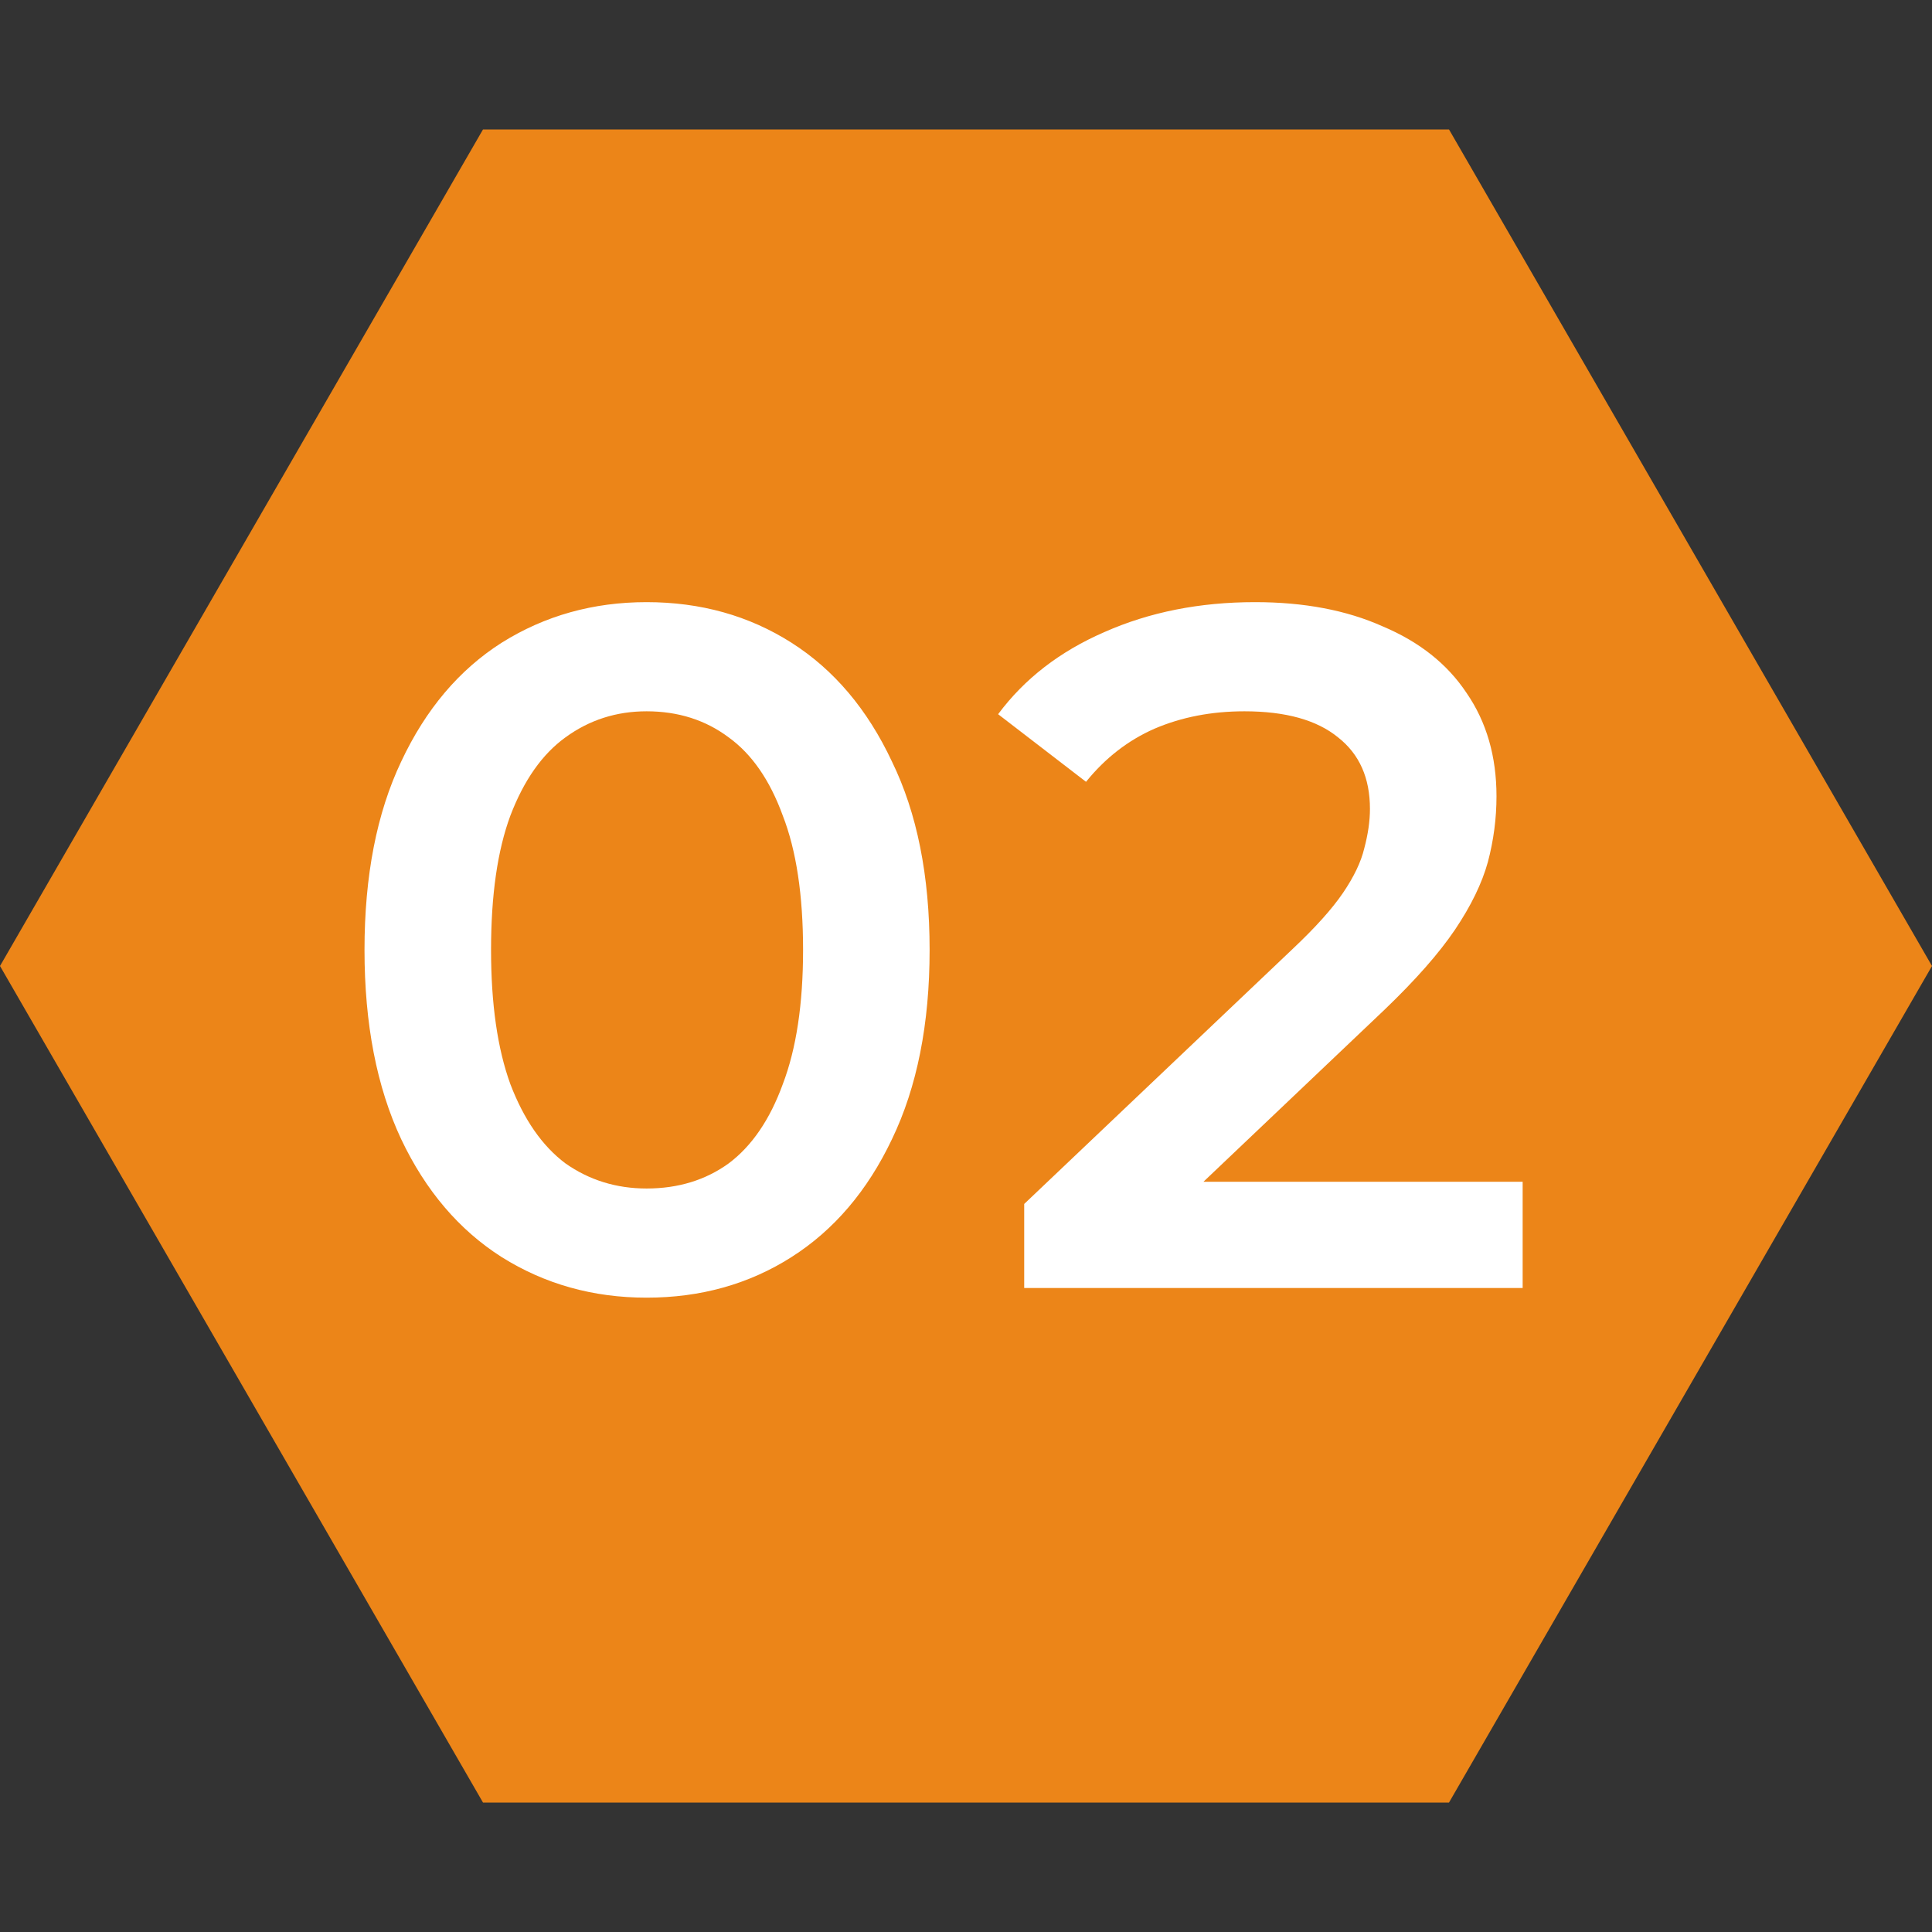
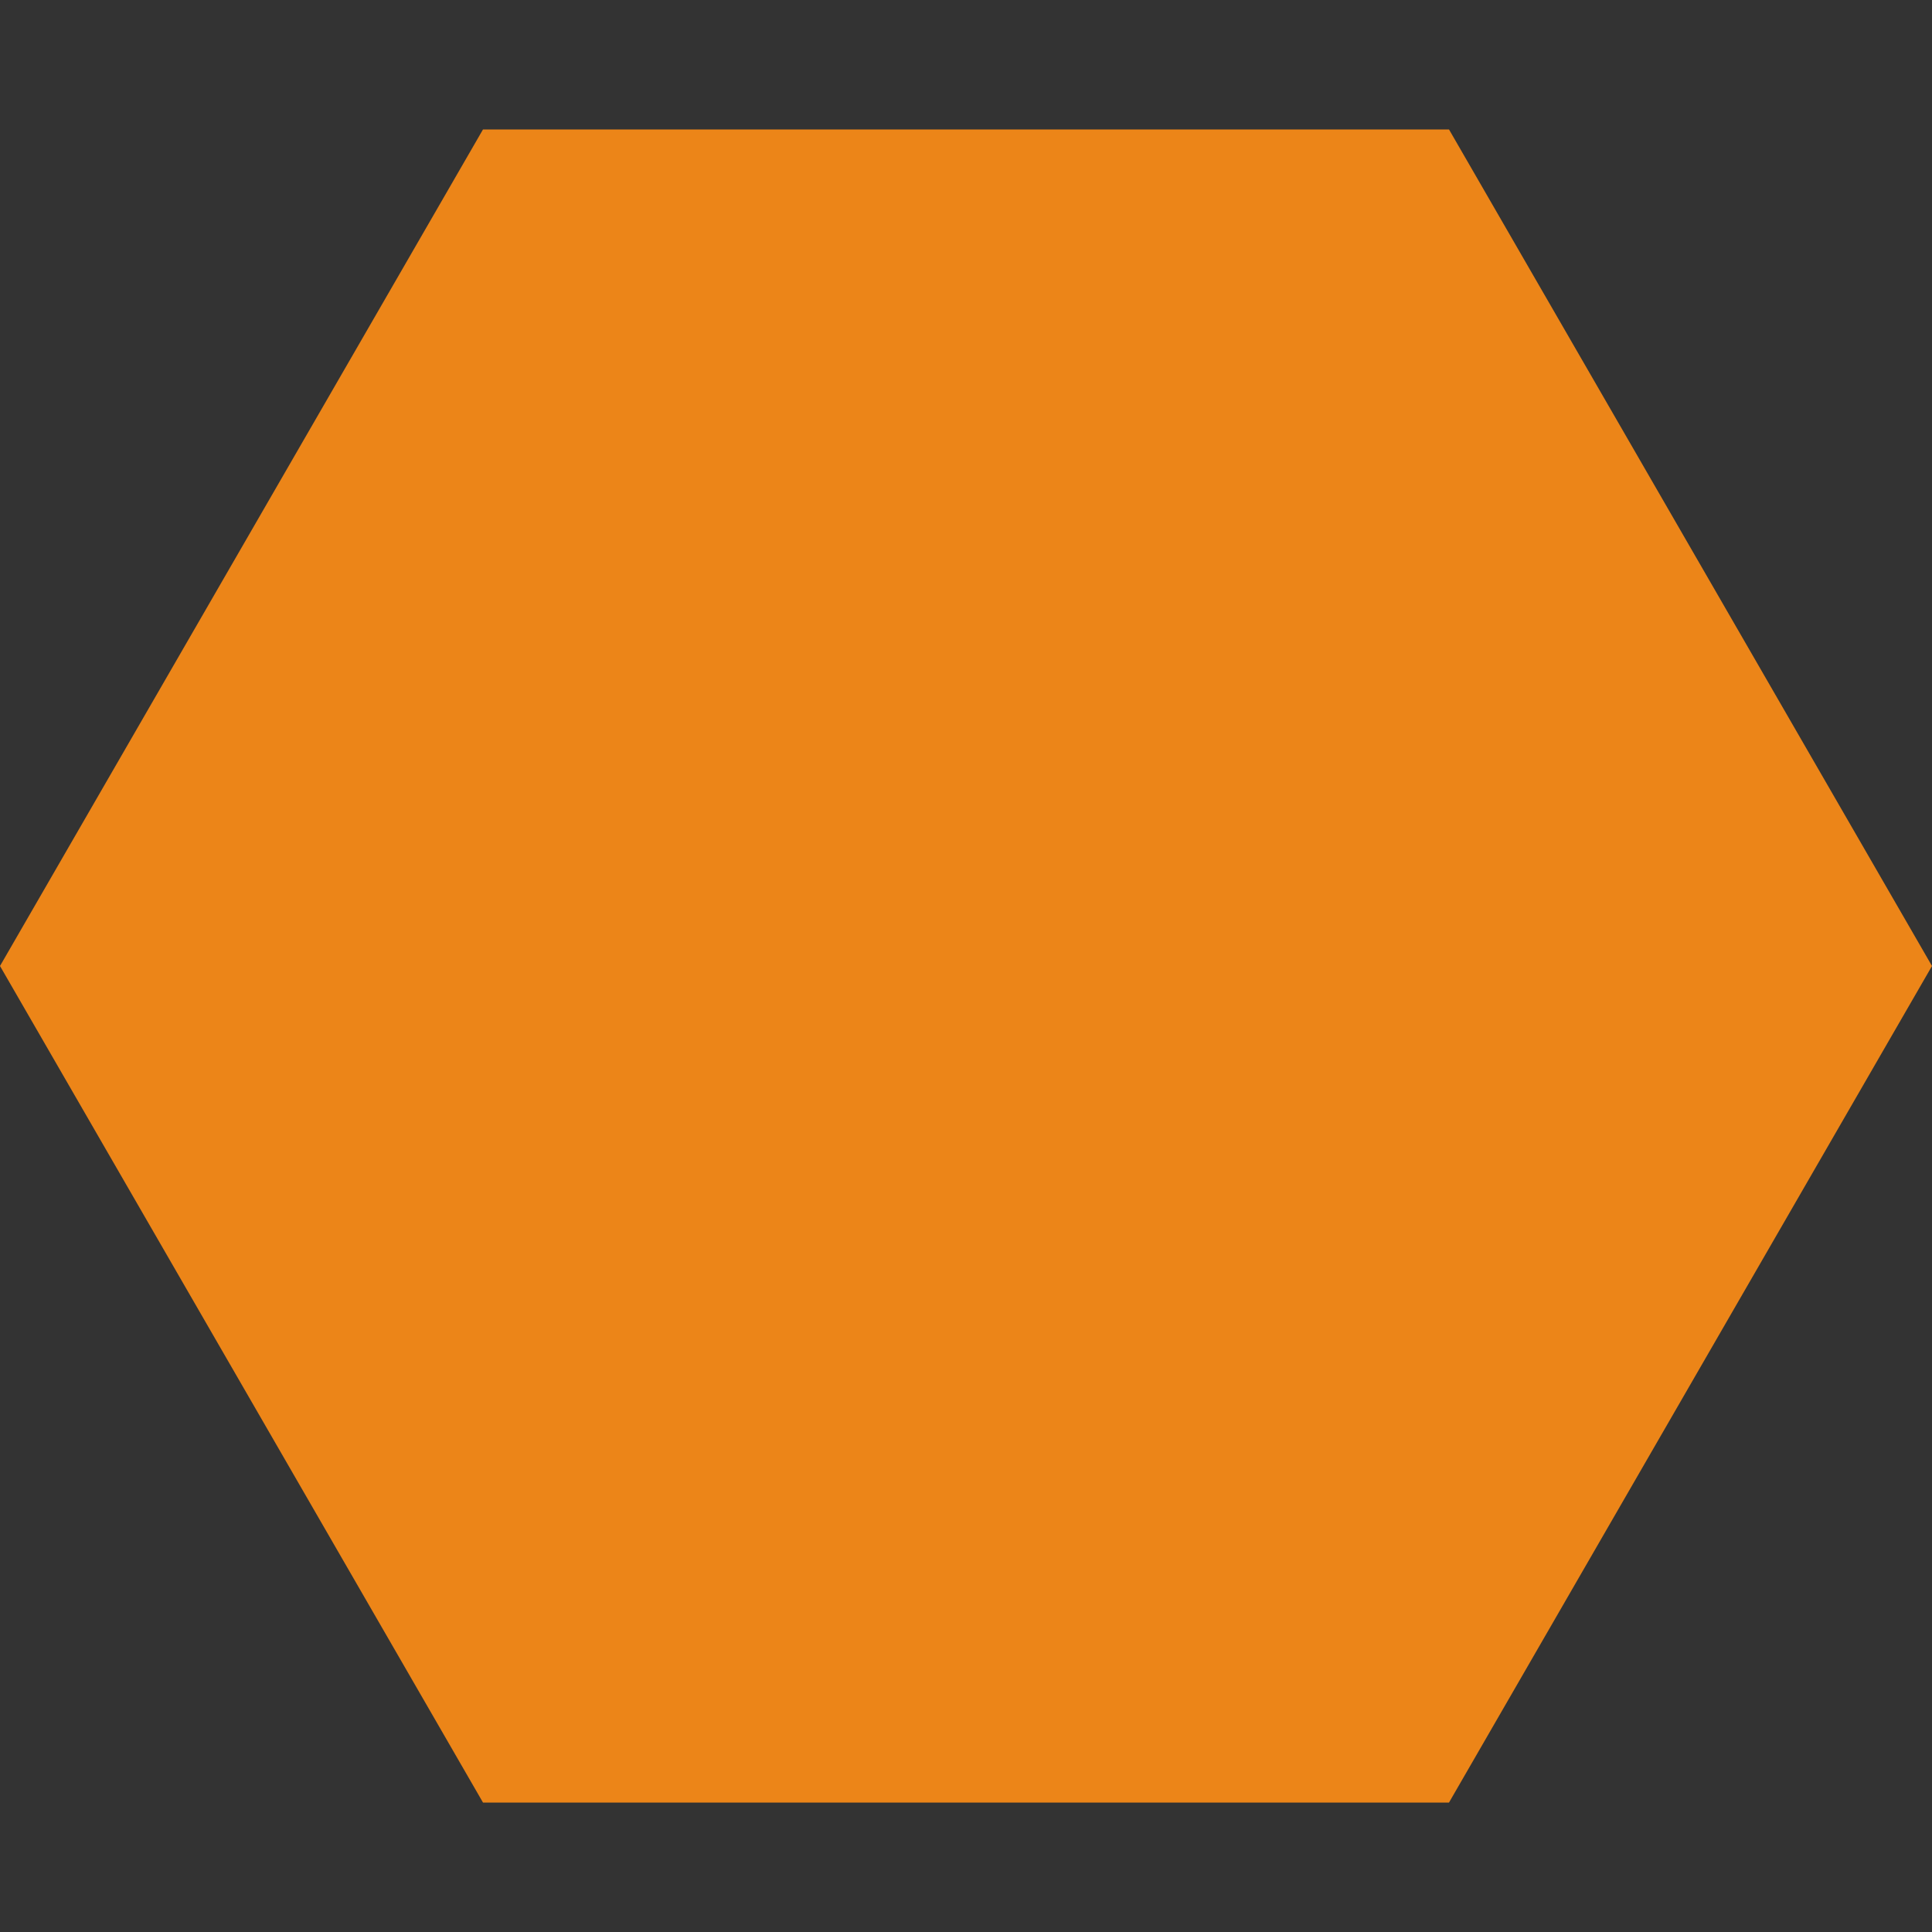
<svg xmlns="http://www.w3.org/2000/svg" width="24" height="24" viewBox="0 0 24 24" fill="none">
  <rect x="0" y="0" width="24" height="24" fill="#333333" stroke="none" />
  <path d="M24 12L18 22.392L6 22.392L1.38281e-06 12L6 1.608L18 1.608L24 12Z" fill="#EC8518" />
-   <path d="M8.032 16.12C7.368 16.12 6.768 15.952 6.232 15.616C5.704 15.28 5.288 14.792 4.984 14.152C4.68 13.504 4.528 12.72 4.528 11.8C4.528 10.88 4.68 10.1 4.984 9.46C5.288 8.812 5.704 8.32 6.232 7.984C6.768 7.648 7.368 7.48 8.032 7.48C8.704 7.48 9.304 7.648 9.832 7.984C10.36 8.32 10.776 8.812 11.08 9.46C11.392 10.1 11.548 10.88 11.548 11.8C11.548 12.72 11.392 13.504 11.08 14.152C10.776 14.792 10.36 15.28 9.832 15.616C9.304 15.952 8.704 16.12 8.032 16.12ZM8.032 14.764C8.424 14.764 8.764 14.66 9.052 14.452C9.34 14.236 9.564 13.908 9.724 13.468C9.892 13.028 9.976 12.472 9.976 11.8C9.976 11.12 9.892 10.564 9.724 10.132C9.564 9.692 9.34 9.368 9.052 9.16C8.764 8.944 8.424 8.836 8.032 8.836C7.656 8.836 7.32 8.944 7.024 9.16C6.736 9.368 6.508 9.692 6.34 10.132C6.18 10.564 6.1 11.12 6.1 11.8C6.1 12.472 6.18 13.028 6.34 13.468C6.508 13.908 6.736 14.236 7.024 14.452C7.32 14.66 7.656 14.764 8.032 14.764ZM12.723 16V14.956L16.058 11.788C16.338 11.524 16.547 11.292 16.683 11.092C16.819 10.892 16.907 10.708 16.947 10.54C16.994 10.364 17.018 10.2 17.018 10.048C17.018 9.664 16.887 9.368 16.622 9.16C16.358 8.944 15.97 8.836 15.459 8.836C15.05 8.836 14.678 8.908 14.342 9.052C14.014 9.196 13.73 9.416 13.491 9.712L12.399 8.872C12.726 8.432 13.166 8.092 13.719 7.852C14.278 7.604 14.902 7.48 15.591 7.48C16.198 7.48 16.727 7.58 17.174 7.78C17.631 7.972 17.979 8.248 18.218 8.608C18.466 8.968 18.59 9.396 18.59 9.892C18.59 10.164 18.555 10.436 18.483 10.708C18.41 10.972 18.274 11.252 18.075 11.548C17.875 11.844 17.582 12.176 17.198 12.544L14.331 15.268L14.007 14.68H18.915V16H12.723Z" fill="white" />
</svg>